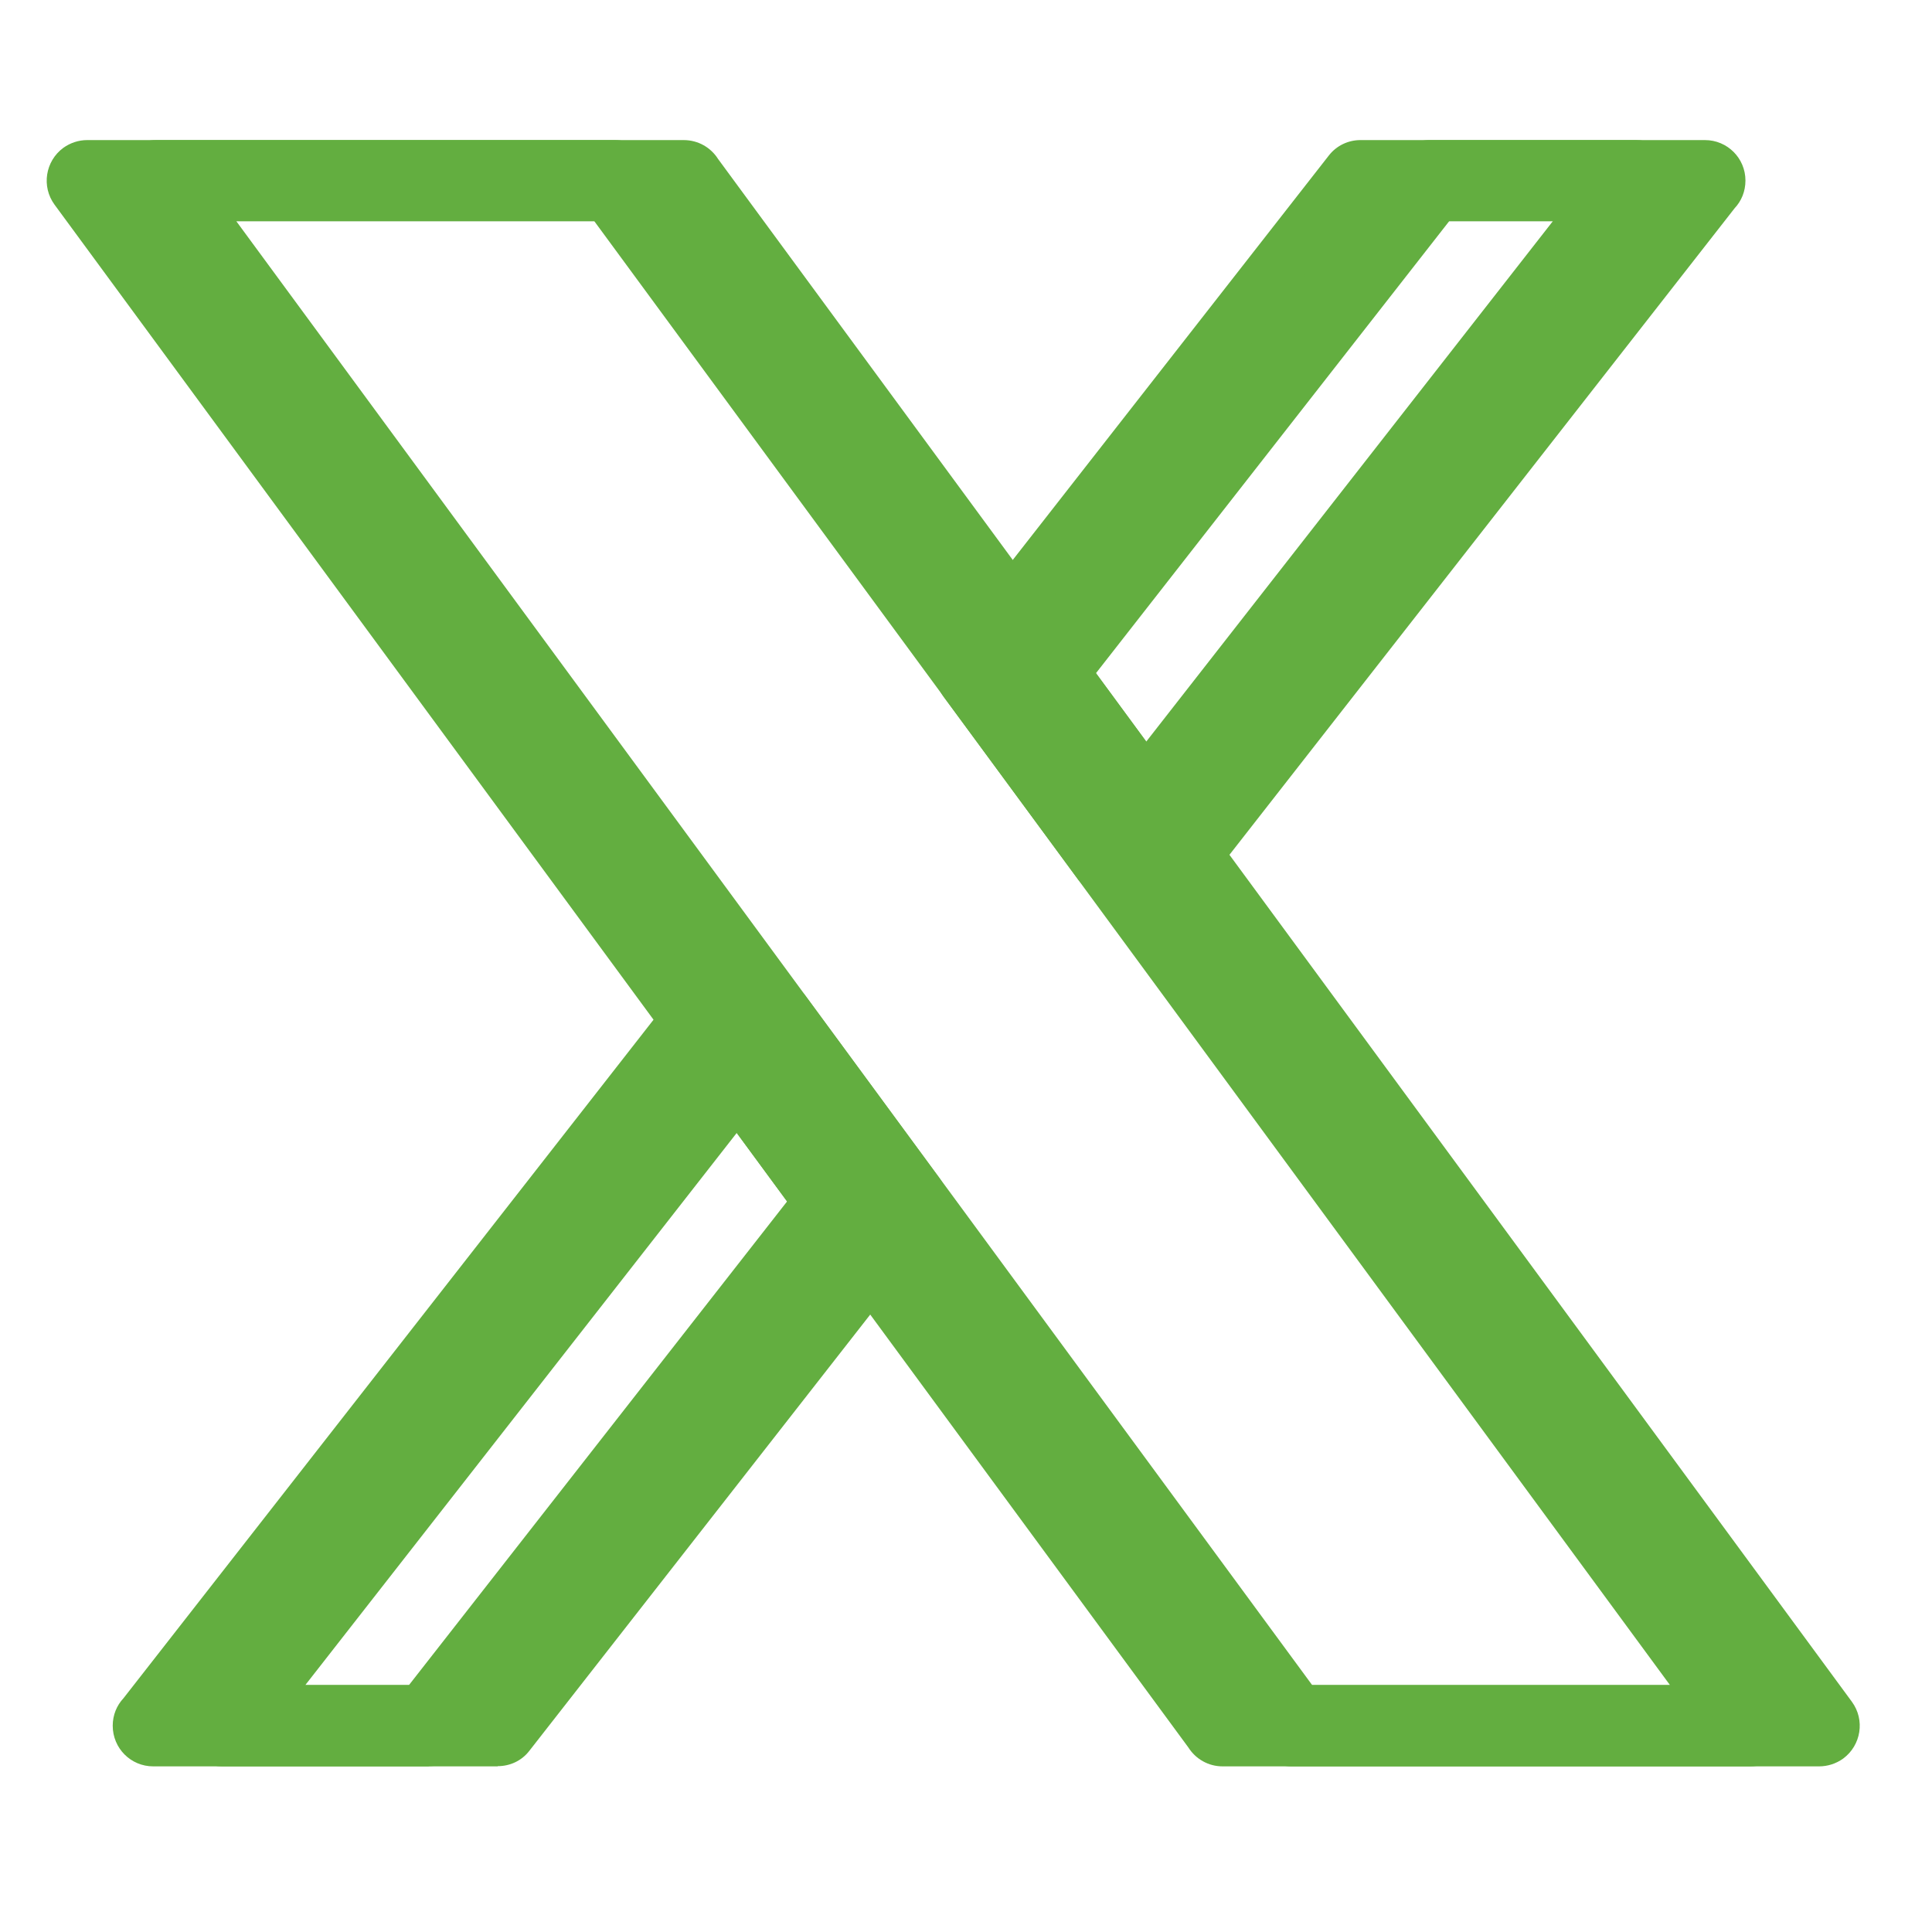
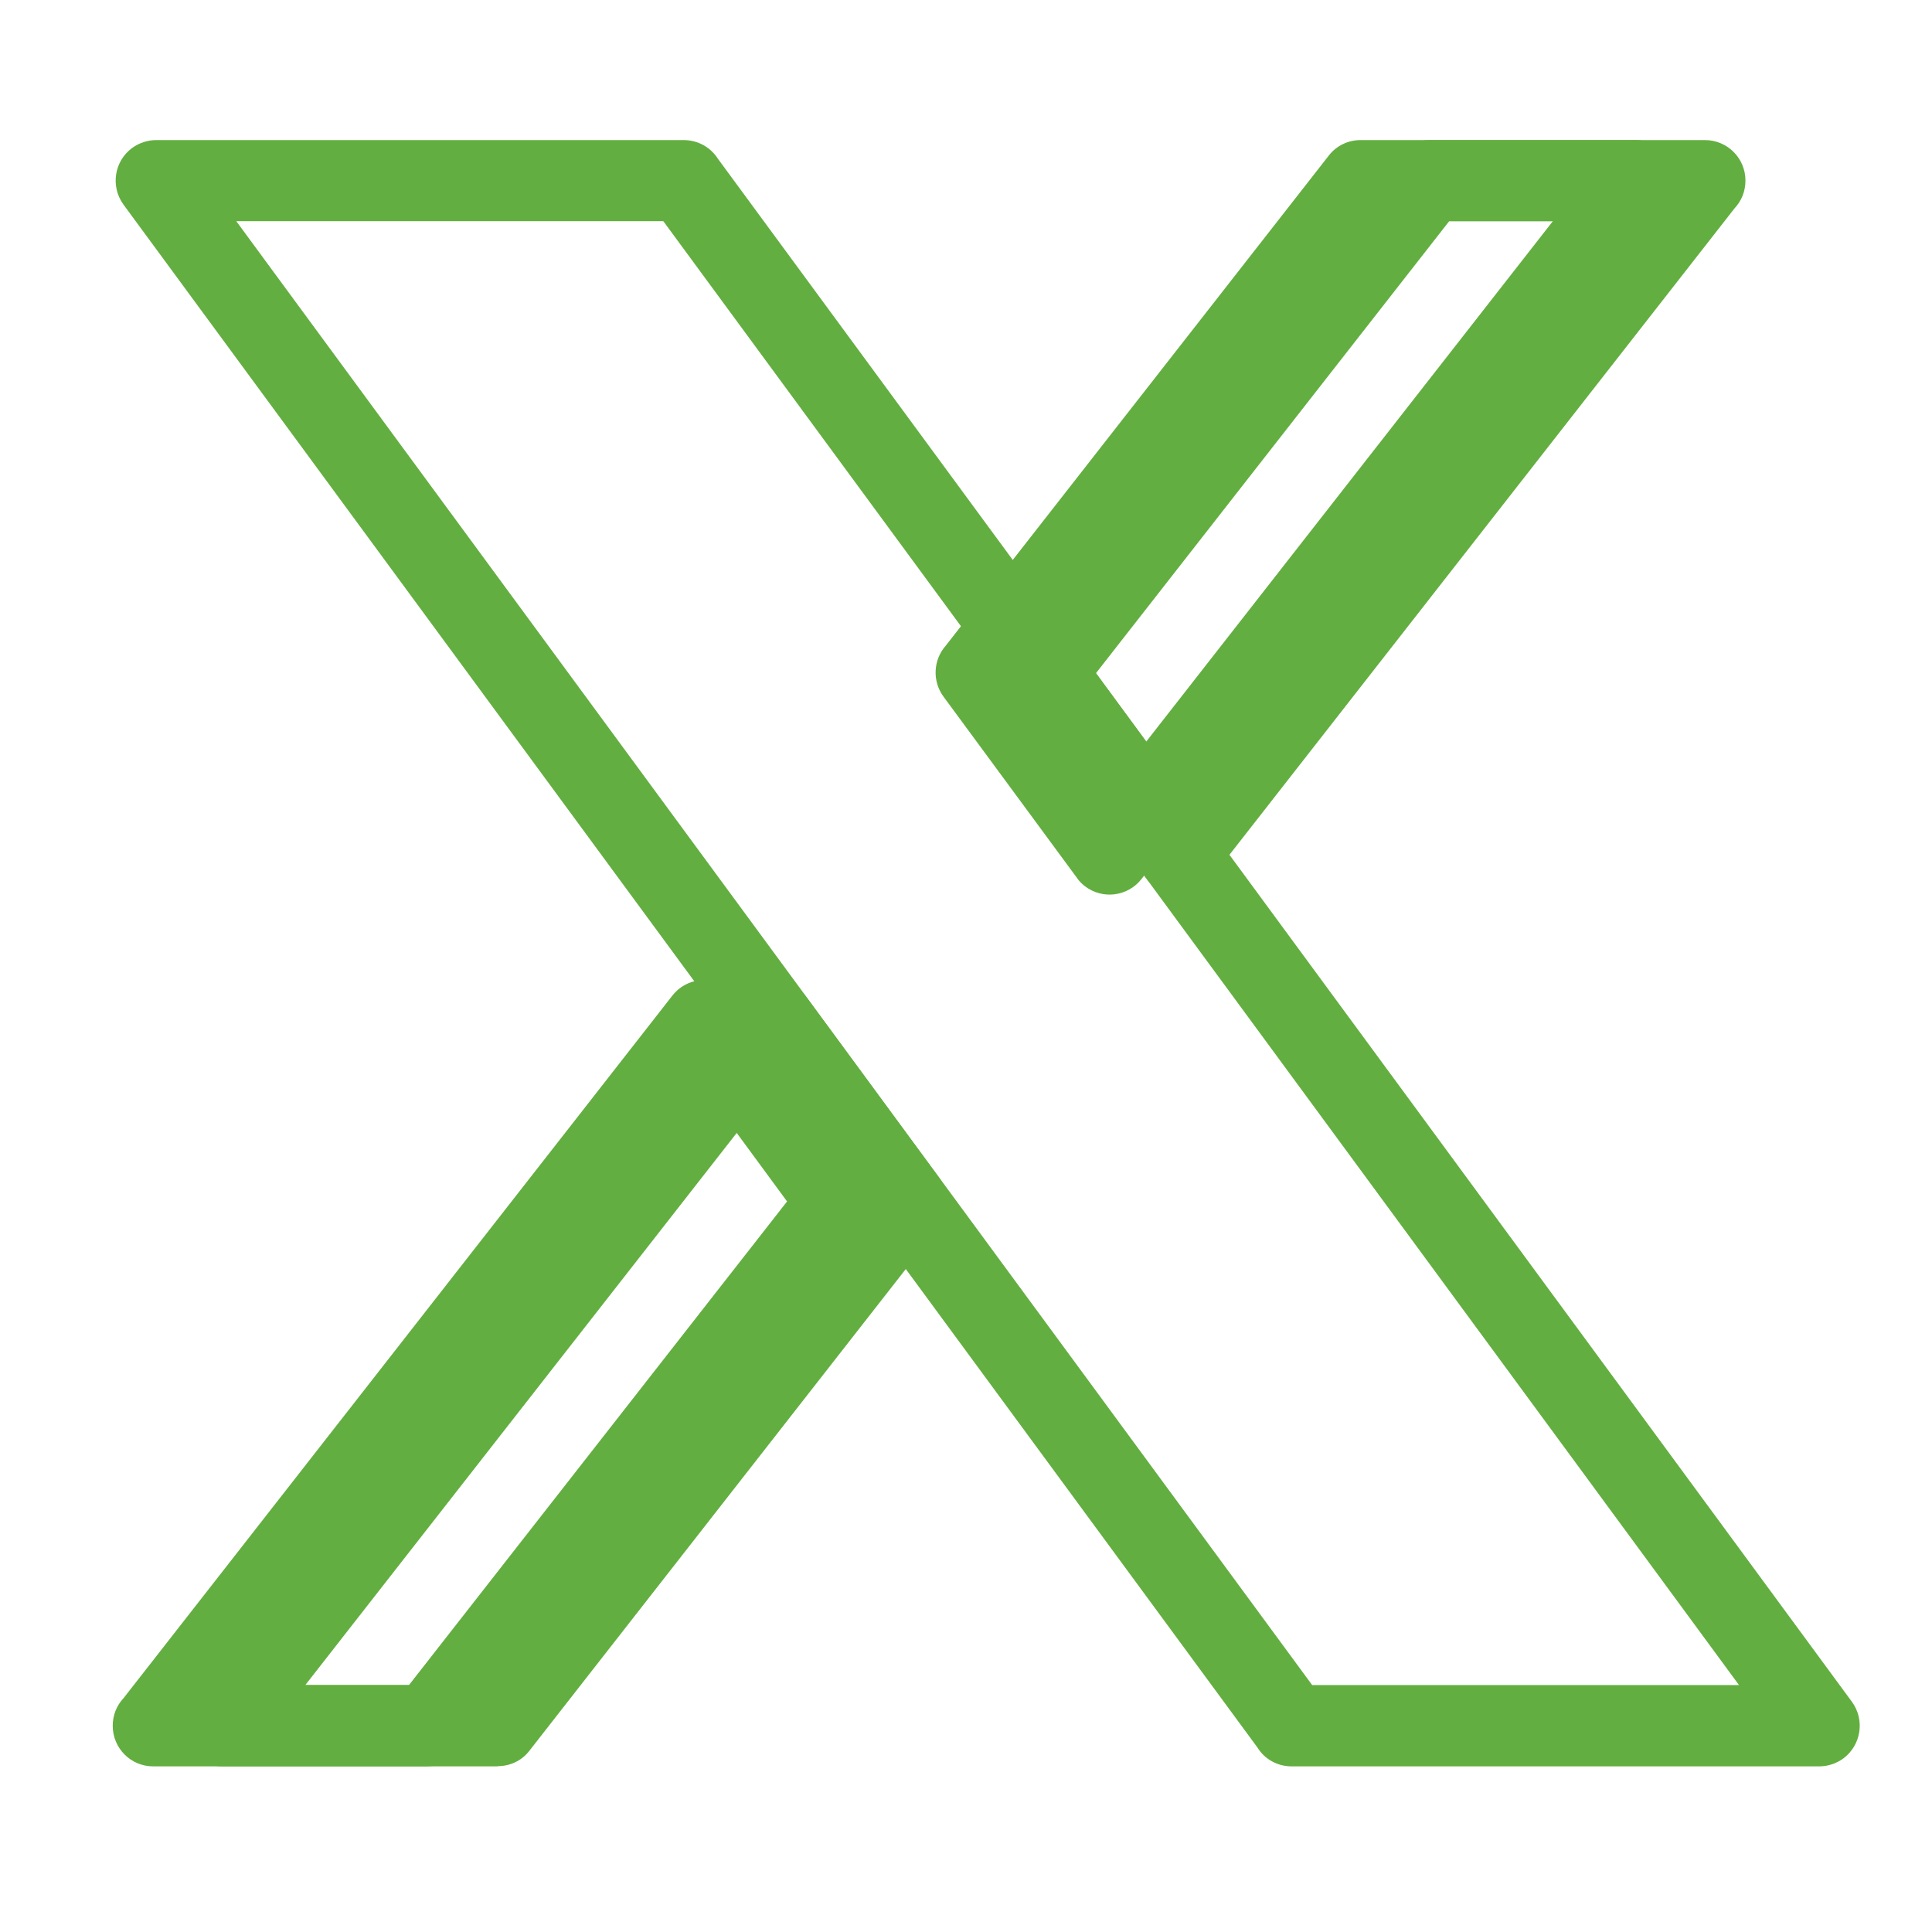
<svg xmlns="http://www.w3.org/2000/svg" width="50" zoomAndPan="magnify" viewBox="0 0 37.5 37.5" height="50" preserveAspectRatio="xMidYMid meet" version="1.0">
  <defs>
    <clipPath id="7bf3698f7a">
      <path d="M 0 0 L 37.008 0 L 37.008 37.008 L 0 37.008 Z M 0 0 " clip-rule="nonzero" />
    </clipPath>
    <clipPath id="413907b889">
      <path d="M 0 0 L 37.008 0 L 37.008 37.008 L 0 37.008 Z M 0 0 " clip-rule="nonzero" />
    </clipPath>
  </defs>
  <g clip-path="url(#7bf3698f7a)">
-     <path fill="#63ae40" d="M -1.234 -10.328 L 36.902 -10.328 C 39.586 -10.328 42.027 -9.23 43.797 -7.461 C 45.562 -5.691 46.66 -3.25 46.66 -0.566 L 46.66 37.57 C 46.66 40.254 45.562 42.695 43.797 44.465 C 42.027 46.234 39.586 47.332 36.902 47.332 L -1.234 47.332 C -3.922 47.332 -6.363 46.234 -8.129 44.465 C -9.898 42.695 -10.996 40.254 -10.996 37.57 L -10.996 -0.566 C -10.996 -3.25 -9.898 -5.691 -8.129 -7.461 C -6.363 -9.23 -3.922 -10.328 -1.234 -10.328 Z M 36.902 -8.75 L -1.234 -8.75 C -3.484 -8.75 -5.531 -7.832 -7.016 -6.348 C -8.5 -4.863 -9.422 -2.816 -9.422 -0.566 L -9.422 37.57 C -9.422 39.82 -8.5 41.867 -7.016 43.352 C -5.531 44.832 -3.484 45.754 -1.234 45.754 L 36.902 45.754 C 39.152 45.754 41.195 44.832 42.68 43.352 C 44.164 41.867 45.086 39.82 45.086 37.57 L 45.086 -0.566 C 45.086 -2.816 44.164 -4.863 42.68 -6.348 C 41.195 -7.832 39.152 -8.75 36.902 -8.75 Z M 36.902 -8.75 " fill-opacity="1" fill-rule="nonzero" />
-     <path fill="#63ae40" d="M 0.523 -6.781 L 35.141 -6.781 C 37.336 -6.781 39.328 -5.883 40.773 -4.438 C 42.215 -2.992 43.113 -1 43.113 1.191 L 43.113 35.812 C 43.113 38.004 42.215 39.996 40.773 41.441 C 39.328 42.887 37.336 43.781 35.141 43.781 L 0.523 43.781 C -1.672 43.781 -3.664 42.887 -5.109 41.441 C -6.551 39.996 -7.449 38.004 -7.449 35.812 L -7.449 1.191 C -7.449 -1 -6.551 -2.996 -5.109 -4.438 C -3.664 -5.883 -1.672 -6.781 0.523 -6.781 Z M 35.141 -5.203 L 0.523 -5.203 C -1.234 -5.203 -2.832 -4.484 -3.992 -3.324 C -5.152 -2.164 -5.871 -0.566 -5.871 1.191 L -5.871 35.812 C -5.871 37.57 -5.152 39.168 -3.992 40.328 C -2.836 41.484 -1.234 42.207 0.523 42.207 L 35.141 42.207 C 36.898 42.207 38.496 41.488 39.656 40.328 C 40.816 39.168 41.535 37.57 41.535 35.812 L 41.535 1.191 C 41.535 -0.566 40.816 -2.164 39.656 -3.324 C 38.5 -4.484 36.898 -5.203 35.141 -5.203 Z M 35.141 -5.203 " fill-opacity="1" fill-rule="nonzero" />
-   </g>
-   <path fill="#63ae40" d="M 1.691 2.719 L 11.934 2.719 C 12.211 2.719 12.457 2.863 12.598 3.086 L 34.605 33.031 C 34.863 33.383 34.785 33.875 34.438 34.133 C 34.297 34.234 34.133 34.285 33.973 34.285 L 23.73 34.285 C 23.453 34.285 23.207 34.141 23.066 33.918 L 1.059 3.973 C 0.801 3.621 0.879 3.129 1.227 2.871 C 1.367 2.77 1.531 2.719 1.691 2.719 Z M 11.535 4.293 L 3.246 4.293 L 24.129 32.707 L 32.414 32.707 Z M 11.535 4.293 " fill-opacity="1" fill-rule="nonzero" />
+     </g>
  <path fill="#63ae40" d="M 26.406 2.719 L 31.754 2.719 C 32.188 2.719 32.539 3.07 32.539 3.504 C 32.539 3.715 32.461 3.902 32.328 4.043 L 22.156 17.062 C 21.891 17.402 21.398 17.465 21.055 17.199 C 20.996 17.152 20.945 17.102 20.906 17.043 L 18.312 13.52 C 18.09 13.215 18.117 12.805 18.355 12.535 L 25.789 3.023 C 25.941 2.824 26.172 2.719 26.406 2.719 Z M 30.141 4.293 L 26.789 4.293 L 19.934 13.066 L 21.559 15.277 Z M 16.855 23.852 L 8.938 33.98 C 8.785 34.18 8.555 34.281 8.32 34.281 L 8.32 34.285 L 2.973 34.285 C 2.539 34.285 2.188 33.934 2.188 33.496 C 2.188 33.289 2.266 33.102 2.398 32.961 L 13.051 19.324 C 13.32 18.98 13.812 18.922 14.156 19.188 C 14.211 19.234 14.262 19.285 14.305 19.344 L 16.895 22.867 C 17.117 23.172 17.09 23.578 16.855 23.852 Z M 7.938 32.707 L 15.277 23.32 L 13.652 21.109 L 4.586 32.707 L 7.941 32.707 Z M 7.938 32.707 " fill-opacity="1" fill-rule="nonzero" />
  <g clip-path="url(#413907b889)">
    <path fill="#63ae40" d="M 0.102 -10.328 L 38.238 -10.328 C 40.926 -10.328 43.367 -9.23 45.133 -7.461 C 46.902 -5.691 48 -3.25 48 -0.566 L 48 37.57 C 48 40.254 46.902 42.695 45.133 44.465 C 43.363 46.234 40.926 47.332 38.238 47.332 L 0.102 47.332 C -2.582 47.332 -5.023 46.234 -6.793 44.465 C -8.562 42.695 -9.66 40.254 -9.66 37.57 L -9.66 -0.566 C -9.66 -3.25 -8.562 -5.691 -6.793 -7.461 C -5.023 -9.23 -2.582 -10.328 0.102 -10.328 Z M 38.238 -8.75 L 0.102 -8.75 C -2.148 -8.75 -4.195 -7.832 -5.676 -6.348 C -7.16 -4.863 -8.082 -2.816 -8.082 -0.566 L -8.082 37.57 C -8.082 39.82 -7.16 41.867 -5.676 43.352 C -4.195 44.832 -2.148 45.754 0.102 45.754 L 38.238 45.754 C 40.488 45.754 42.535 44.832 44.02 43.352 C 45.504 41.867 46.426 39.82 46.426 37.57 L 46.426 -0.566 C 46.426 -2.816 45.504 -4.863 44.02 -6.348 C 42.535 -7.832 40.488 -8.75 38.238 -8.75 Z M 38.238 -8.75 " fill-opacity="1" fill-rule="nonzero" />
-     <path fill="#63ae40" d="M 1.863 -6.781 L 36.48 -6.781 C 38.672 -6.781 40.668 -5.883 42.109 -4.438 C 43.555 -2.992 44.453 -1 44.453 1.191 L 44.453 35.812 C 44.453 38.004 43.555 39.996 42.109 41.441 C 40.668 42.887 38.672 43.781 36.48 43.781 L 1.863 43.781 C -0.332 43.781 -2.324 42.887 -3.77 41.441 C -5.215 39.996 -6.109 38.004 -6.109 35.812 L -6.109 1.191 C -6.109 -1 -5.215 -2.996 -3.77 -4.438 C -2.324 -5.883 -0.332 -6.781 1.863 -6.781 Z M 36.48 -5.203 L 1.863 -5.203 C 0.105 -5.203 -1.496 -4.484 -2.656 -3.324 C -3.812 -2.164 -4.535 -0.566 -4.535 1.191 L -4.535 35.812 C -4.535 37.57 -3.812 39.168 -2.656 40.328 C -1.496 41.484 0.105 42.207 1.863 42.207 L 36.48 42.207 C 38.238 42.207 39.836 41.488 40.996 40.328 C 42.156 39.168 42.875 37.57 42.875 35.812 L 42.875 1.191 C 42.875 -0.566 42.156 -2.164 40.996 -3.324 C 39.836 -4.484 38.238 -5.203 36.48 -5.203 Z M 36.48 -5.203 " fill-opacity="1" fill-rule="nonzero" />
+     <path fill="#63ae40" d="M 1.863 -6.781 L 36.48 -6.781 C 38.672 -6.781 40.668 -5.883 42.109 -4.438 C 43.555 -2.992 44.453 -1 44.453 1.191 L 44.453 35.812 C 44.453 38.004 43.555 39.996 42.109 41.441 C 40.668 42.887 38.672 43.781 36.48 43.781 L 1.863 43.781 C -0.332 43.781 -2.324 42.887 -3.77 41.441 C -5.215 39.996 -6.109 38.004 -6.109 35.812 L -6.109 1.191 C -6.109 -1 -5.215 -2.996 -3.77 -4.438 C -2.324 -5.883 -0.332 -6.781 1.863 -6.781 Z L 1.863 -5.203 C 0.105 -5.203 -1.496 -4.484 -2.656 -3.324 C -3.812 -2.164 -4.535 -0.566 -4.535 1.191 L -4.535 35.812 C -4.535 37.57 -3.812 39.168 -2.656 40.328 C -1.496 41.484 0.105 42.207 1.863 42.207 L 36.48 42.207 C 38.238 42.207 39.836 41.488 40.996 40.328 C 42.156 39.168 42.875 37.57 42.875 35.812 L 42.875 1.191 C 42.875 -0.566 42.156 -2.164 40.996 -3.324 C 39.836 -4.484 38.238 -5.203 36.48 -5.203 Z M 36.48 -5.203 " fill-opacity="1" fill-rule="nonzero" />
  </g>
  <path fill="#63ae40" d="M 3.031 2.719 L 13.27 2.719 C 13.551 2.719 13.797 2.863 13.938 3.086 L 35.945 33.031 C 36.203 33.383 36.125 33.875 35.777 34.133 C 35.637 34.234 35.473 34.285 35.309 34.285 L 25.07 34.285 C 24.789 34.285 24.543 34.141 24.406 33.918 L 2.398 3.973 C 2.141 3.621 2.215 3.129 2.566 2.871 C 2.707 2.77 2.871 2.719 3.031 2.719 Z M 12.875 4.293 L 4.586 4.293 L 25.469 32.707 L 33.754 32.707 Z M 12.875 4.293 " fill-opacity="1" fill-rule="nonzero" />
  <path fill="#63ae40" d="M 27.746 2.719 L 33.094 2.719 C 33.527 2.719 33.879 3.07 33.879 3.504 C 33.879 3.715 33.801 3.902 33.668 4.043 L 23.496 17.062 C 23.23 17.402 22.734 17.465 22.395 17.199 C 22.336 17.152 22.285 17.102 22.246 17.043 L 19.652 13.52 C 19.43 13.215 19.457 12.805 19.695 12.535 L 27.129 3.023 C 27.281 2.824 27.512 2.719 27.746 2.719 Z M 31.48 4.293 L 28.129 4.293 L 21.273 13.066 L 22.898 15.277 Z M 18.191 23.852 L 10.277 33.98 C 10.125 34.18 9.895 34.281 9.66 34.281 L 9.66 34.285 L 4.312 34.285 C 3.879 34.285 3.523 33.934 3.523 33.496 C 3.523 33.289 3.605 33.102 3.738 32.961 L 14.391 19.324 C 14.656 18.98 15.152 18.922 15.492 19.188 C 15.551 19.234 15.602 19.285 15.645 19.344 L 18.234 22.867 C 18.457 23.172 18.43 23.578 18.191 23.852 Z M 9.277 32.707 L 16.613 23.32 L 14.988 21.109 L 5.926 32.707 Z M 9.277 32.707 " fill-opacity="1" fill-rule="nonzero" />
</svg>